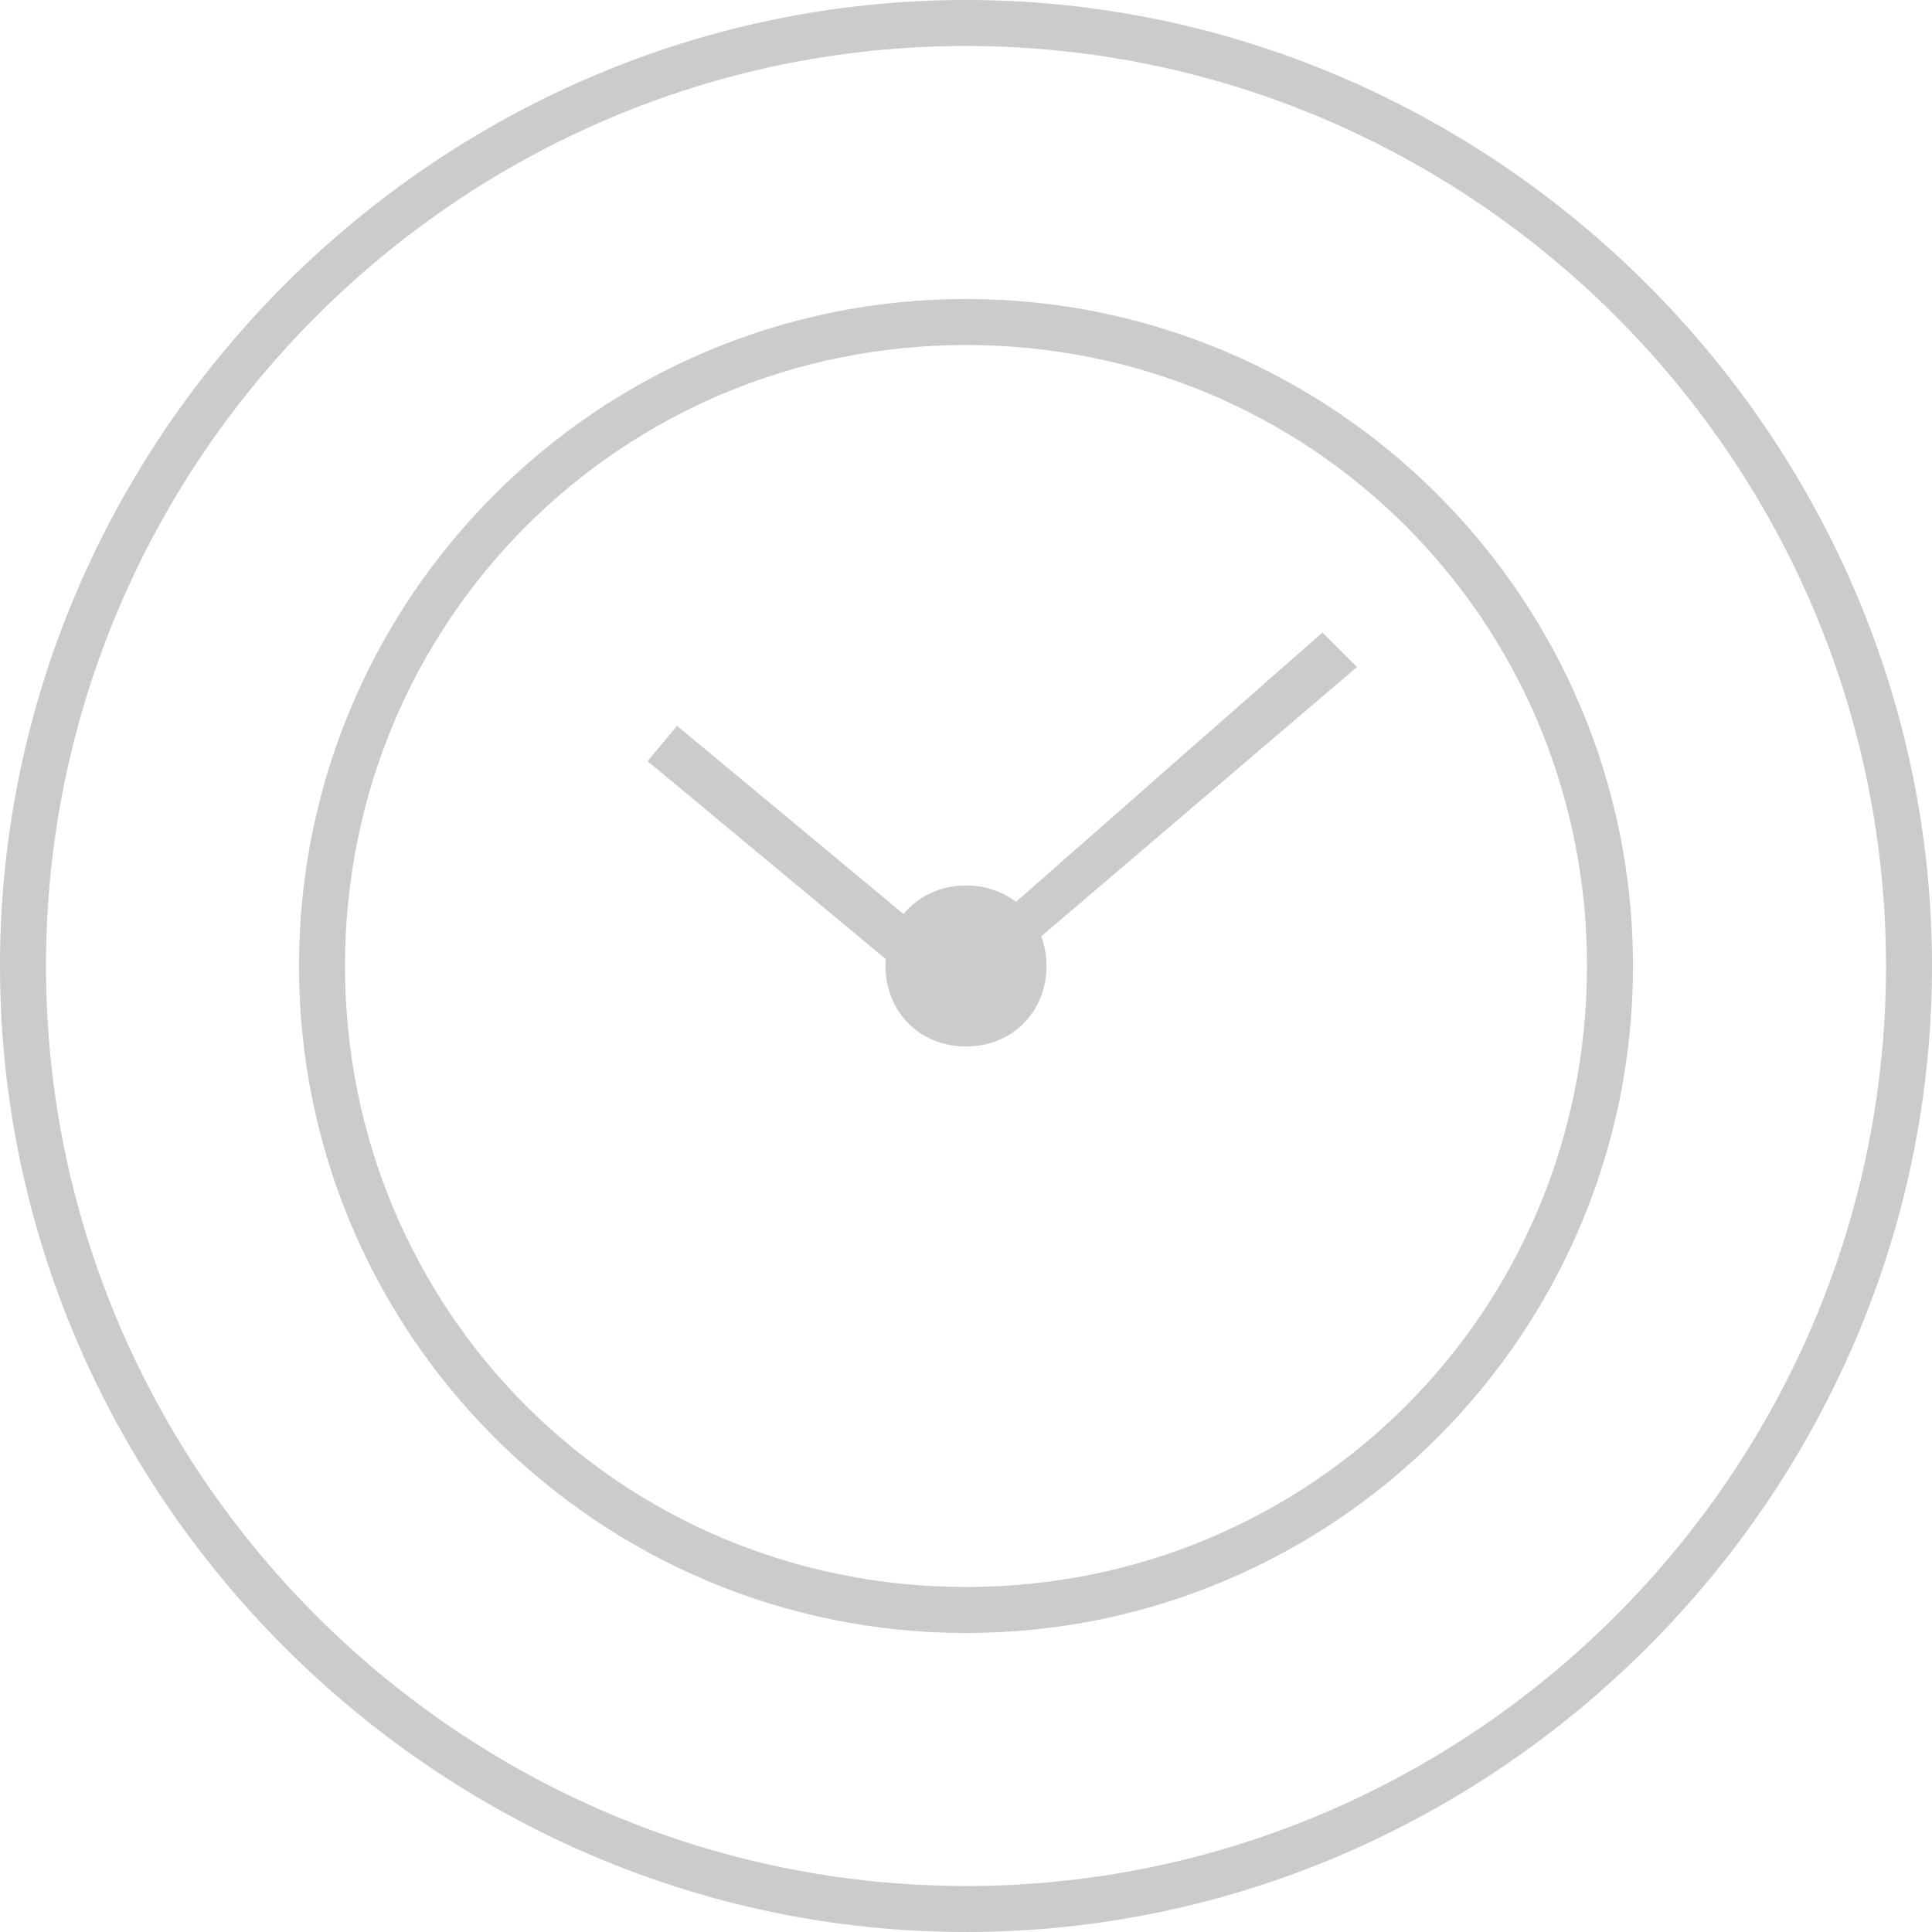
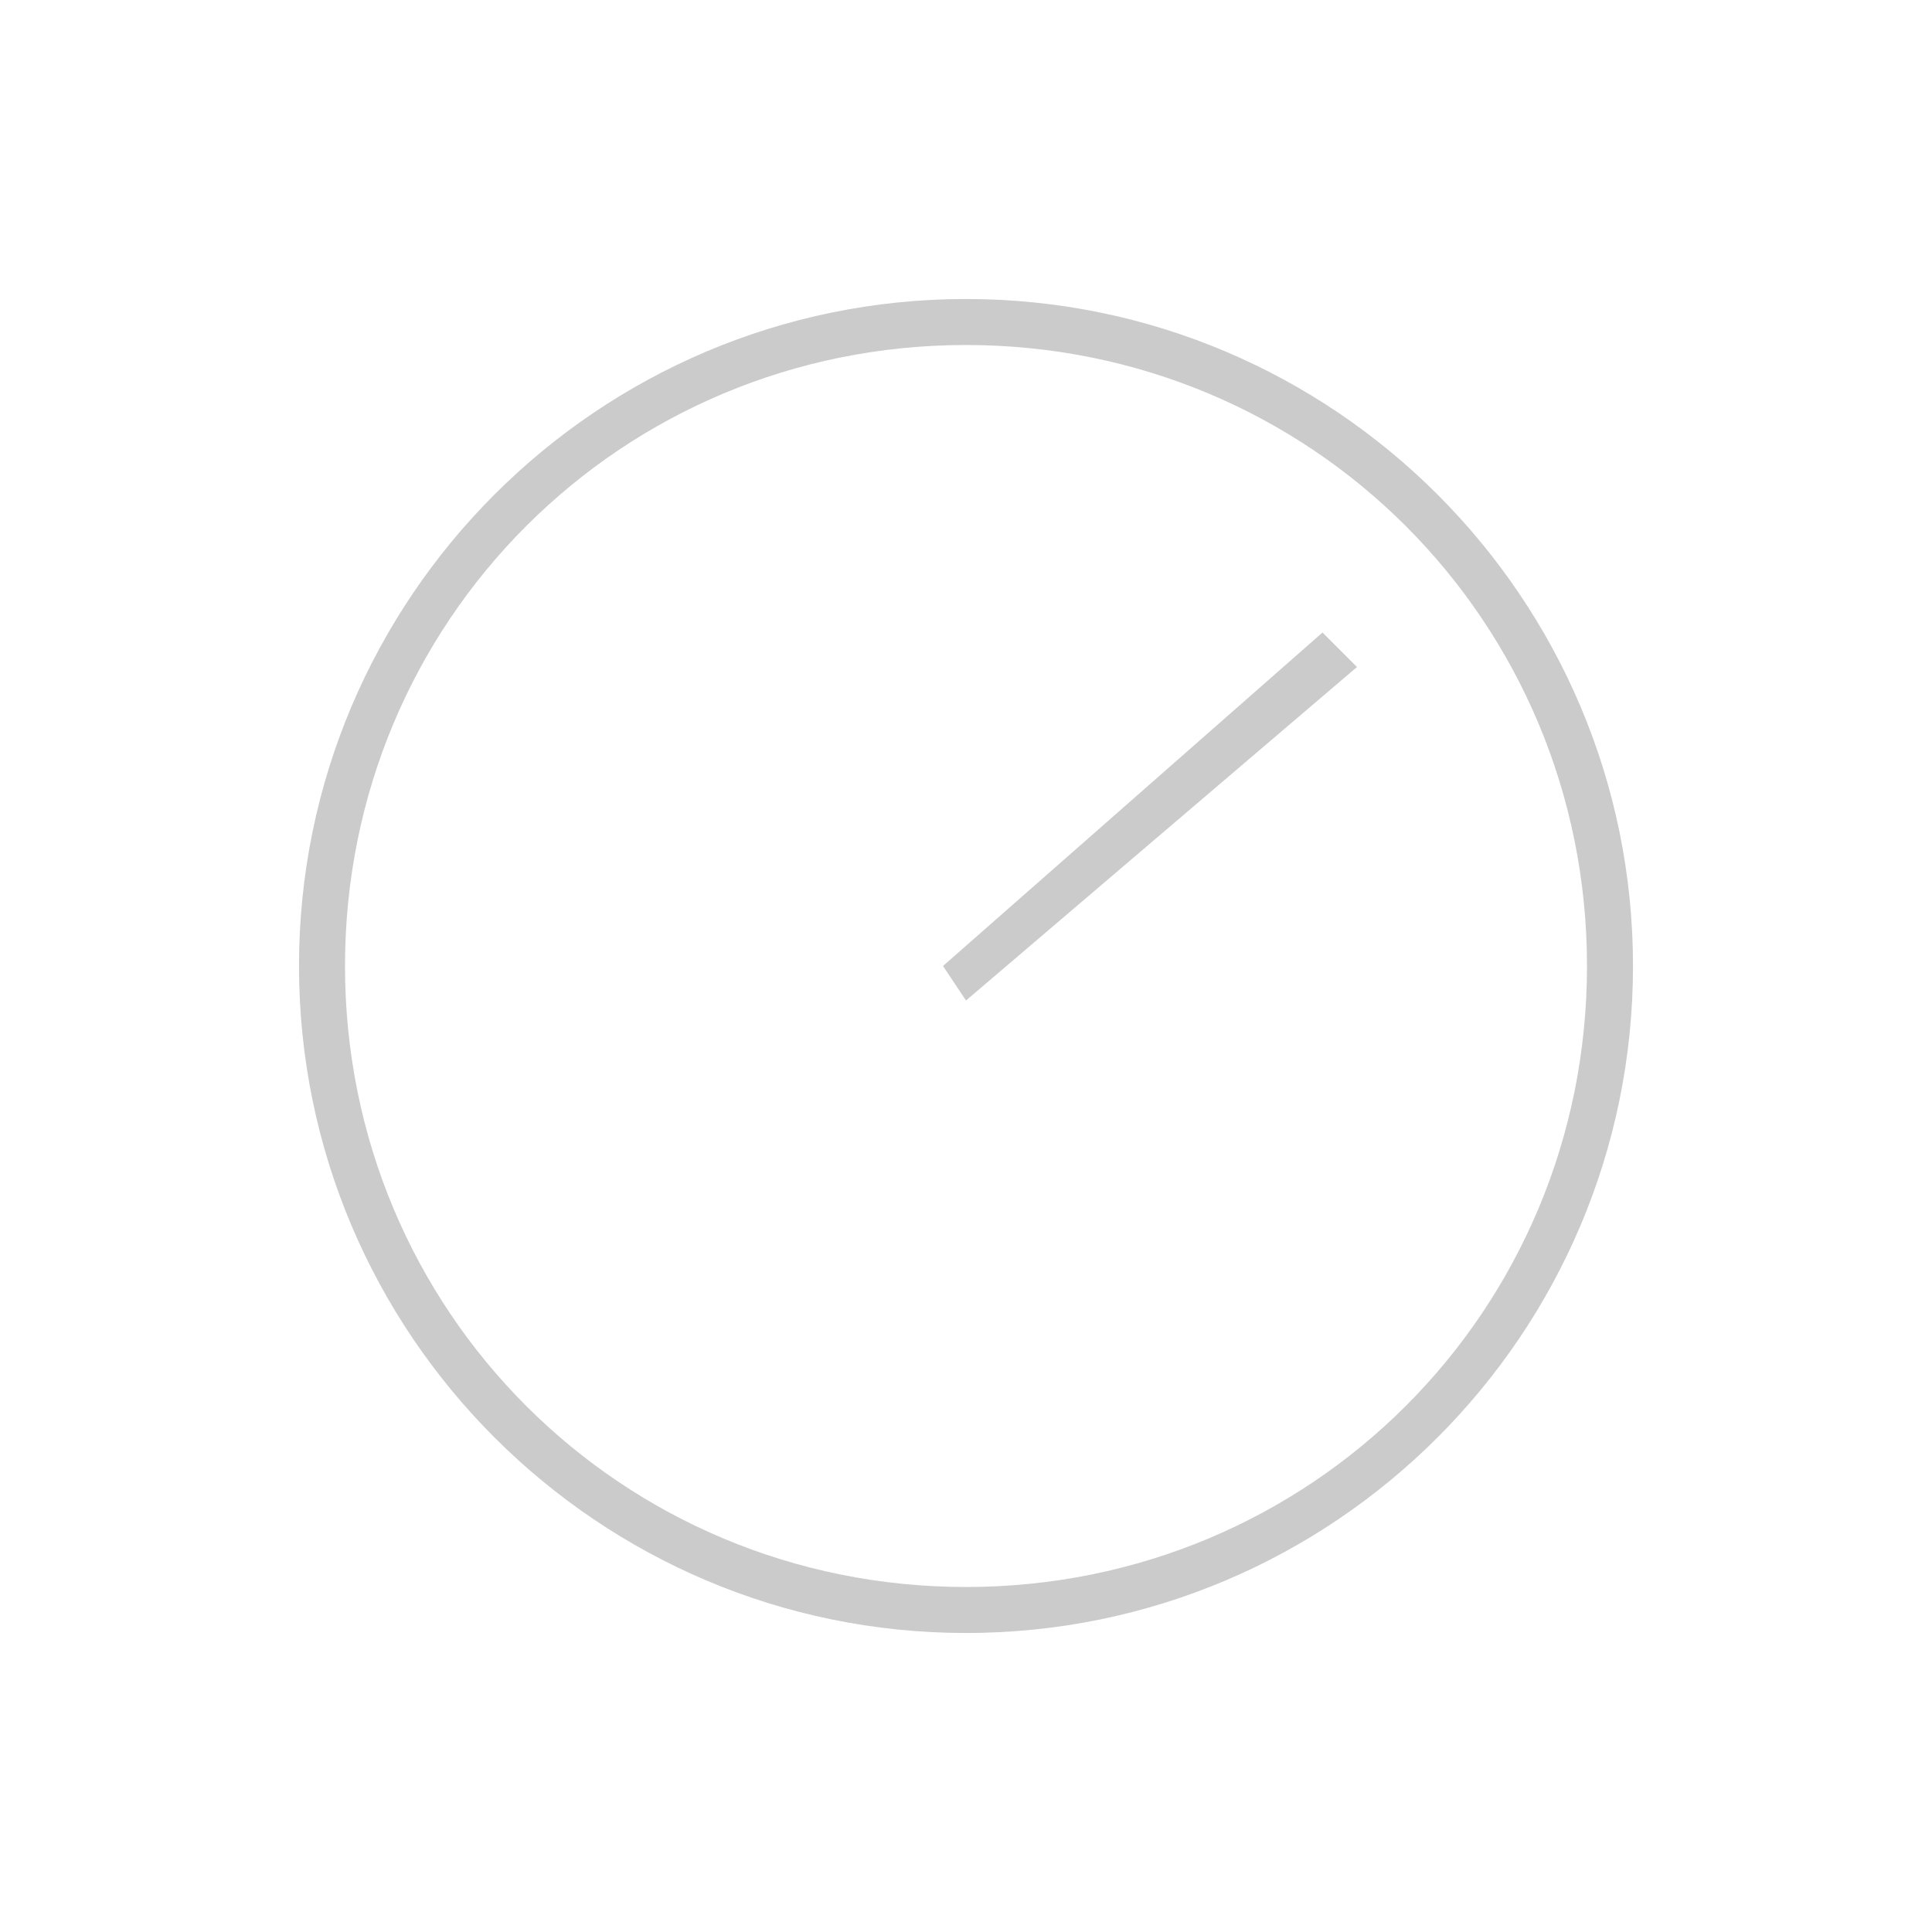
<svg xmlns="http://www.w3.org/2000/svg" version="1.1" id="Layer_2_00000054967261294520639010000016141975389617897658_" x="0px" y="0px" viewBox="0 0 16.8 16.8" style="enable-background:new 0 0 16.8 16.8;" xml:space="preserve">
  <style type="text/css">
	.st0{fill:#CBCBCB;}
</style>
  <g id="_图层_1">
    <g>
-       <path class="st0" d="M8.4,16.8C3.8,16.8,0,13,0,8.4S3.8,0,8.4,0s8.4,3.8,8.4,8.4S13,16.8,8.4,16.8 M8.4,0.4c-4.4,0-8,3.6-8,8    s3.6,8,8,8s8-3.6,8-8S12.8,0.4,8.4,0.4" />
      <path class="st0" d="M8.4,14.2c-3.2,0-5.8-2.6-5.8-5.8s2.6-5.8,5.8-5.8s5.8,2.6,5.8,5.8S11.6,14.2,8.4,14.2 M8.4,3    C5.4,3,3,5.4,3,8.4s2.4,5.4,5.4,5.4s5.4-2.4,5.4-5.4S11.4,3,8.4,3" />
-       <path class="st0" d="M7.7,8.4c0,0.4,0.3,0.7,0.7,0.7s0.7-0.3,0.7-0.7c0-0.4-0.3-0.7-0.7-0.7S7.7,8,7.7,8.4" />
-       <rect x="6.8" y="5.9" transform="matrix(0.639 -0.769 0.769 0.639 -3.251 8.078)" class="st0" width="0.4" height="3.2" />
      <polygon class="st0" points="8.4,8.7 8.2,8.4 11.5,5.5 11.8,5.8   " />
    </g>
  </g>
</svg>